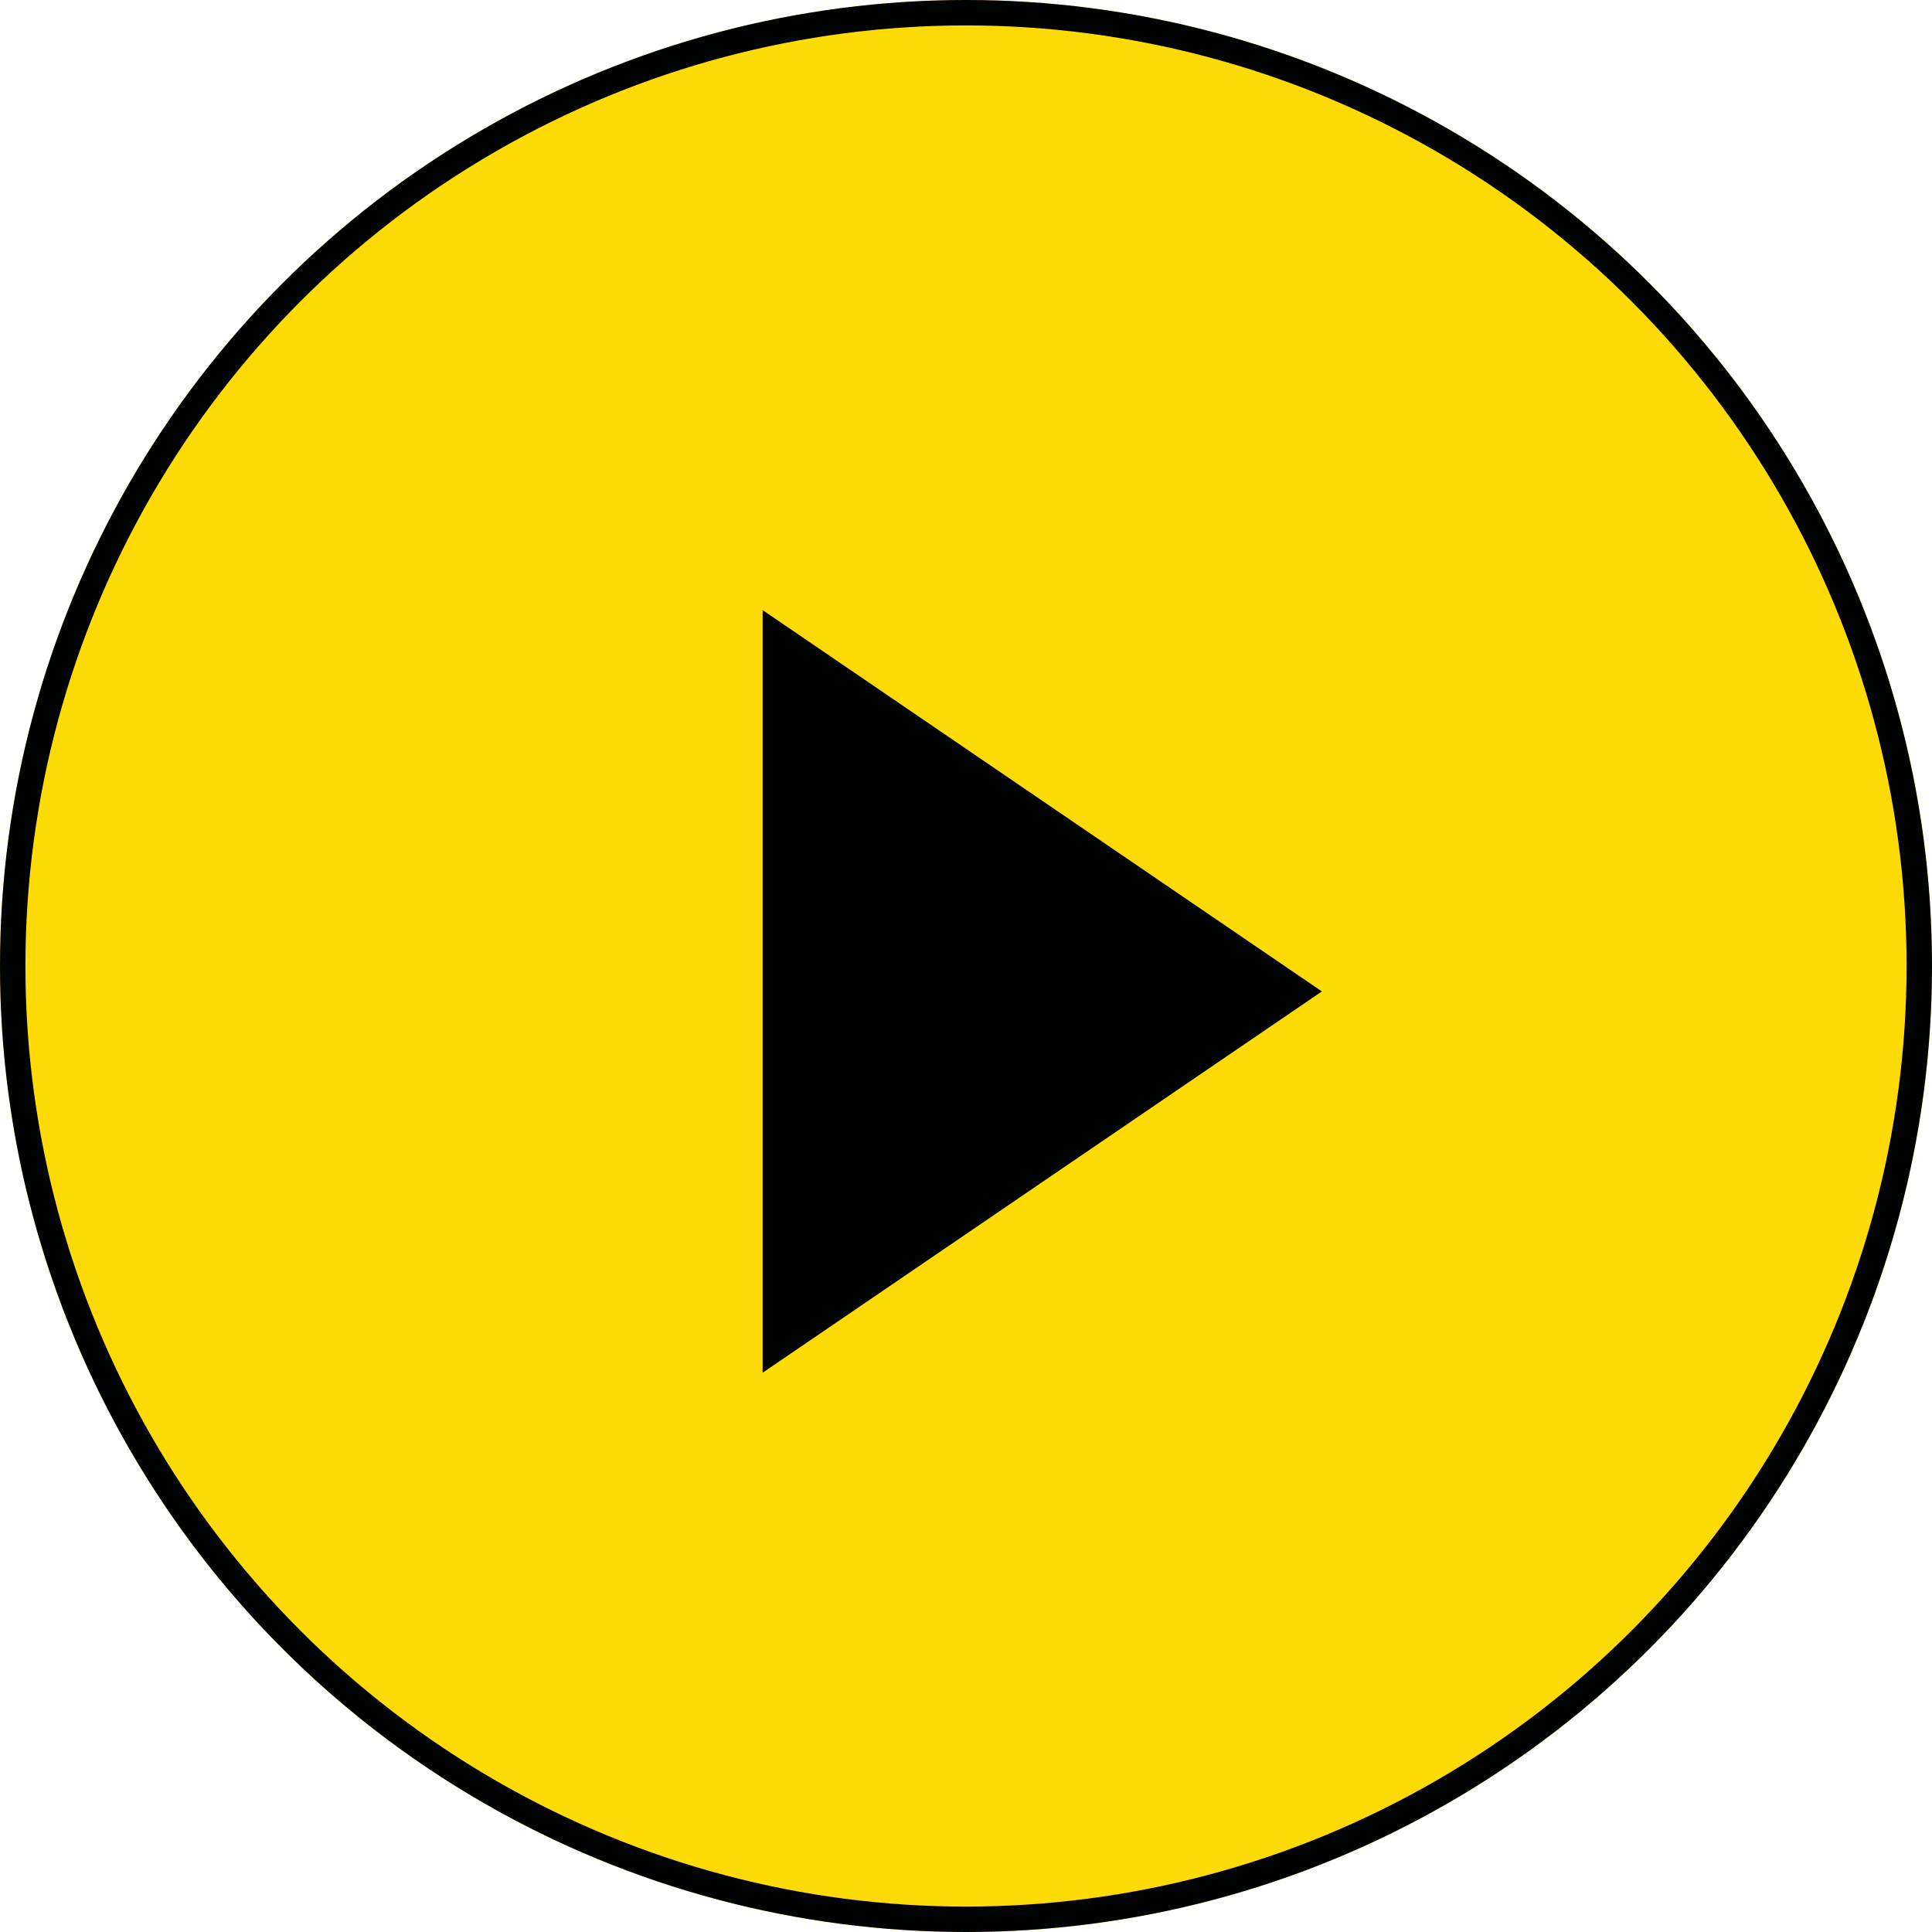
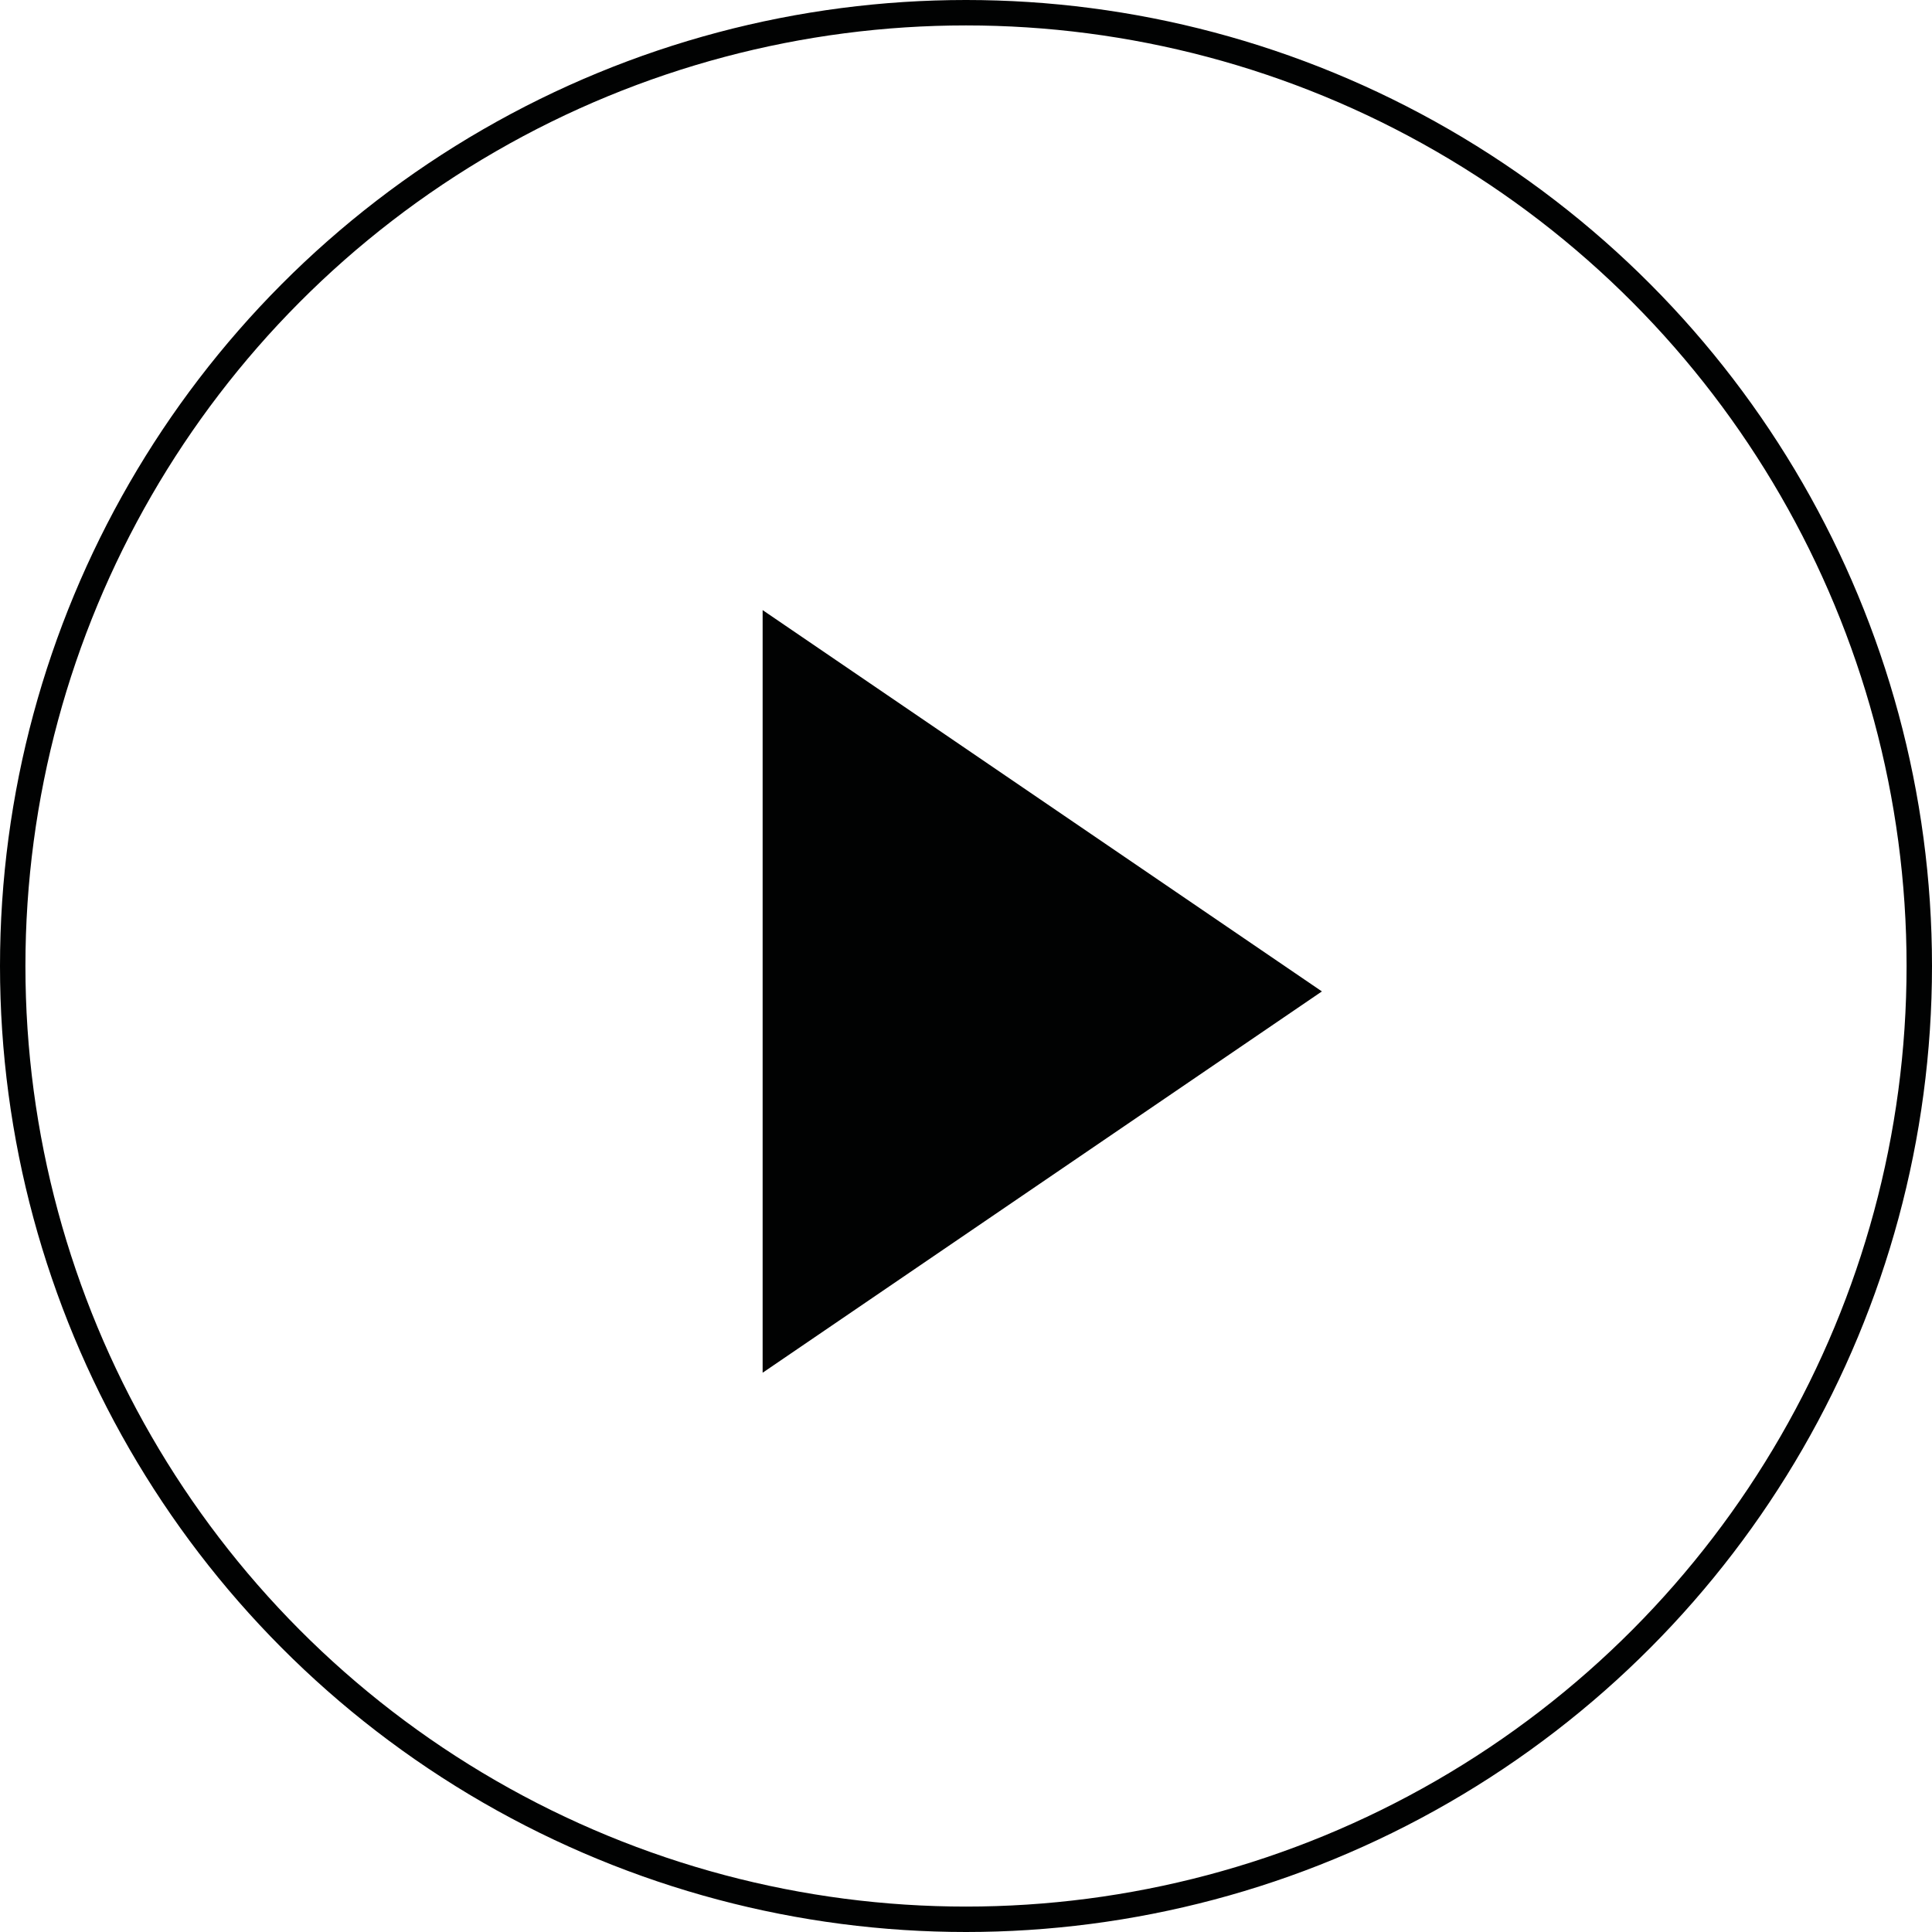
<svg xmlns="http://www.w3.org/2000/svg" width="76" height="76" viewBox="0 0 76 76">
  <g id="Group_450" data-name="Group 450" transform="translate(-550 -714.699)">
    <g id="Ellipse_20" data-name="Ellipse 20" transform="translate(550 714.699)" fill="#fedb06" stroke="#010202" stroke-width="1">
-       <circle cx="38" cy="38" r="38" stroke="none" />
      <circle cx="38" cy="38" r="37.5" fill="none" />
    </g>
    <path id="Polygon_3" data-name="Polygon 3" d="M15,0,30,22H0Z" transform="translate(602 738.699) rotate(90)" fill="#010202" />
  </g>
</svg>